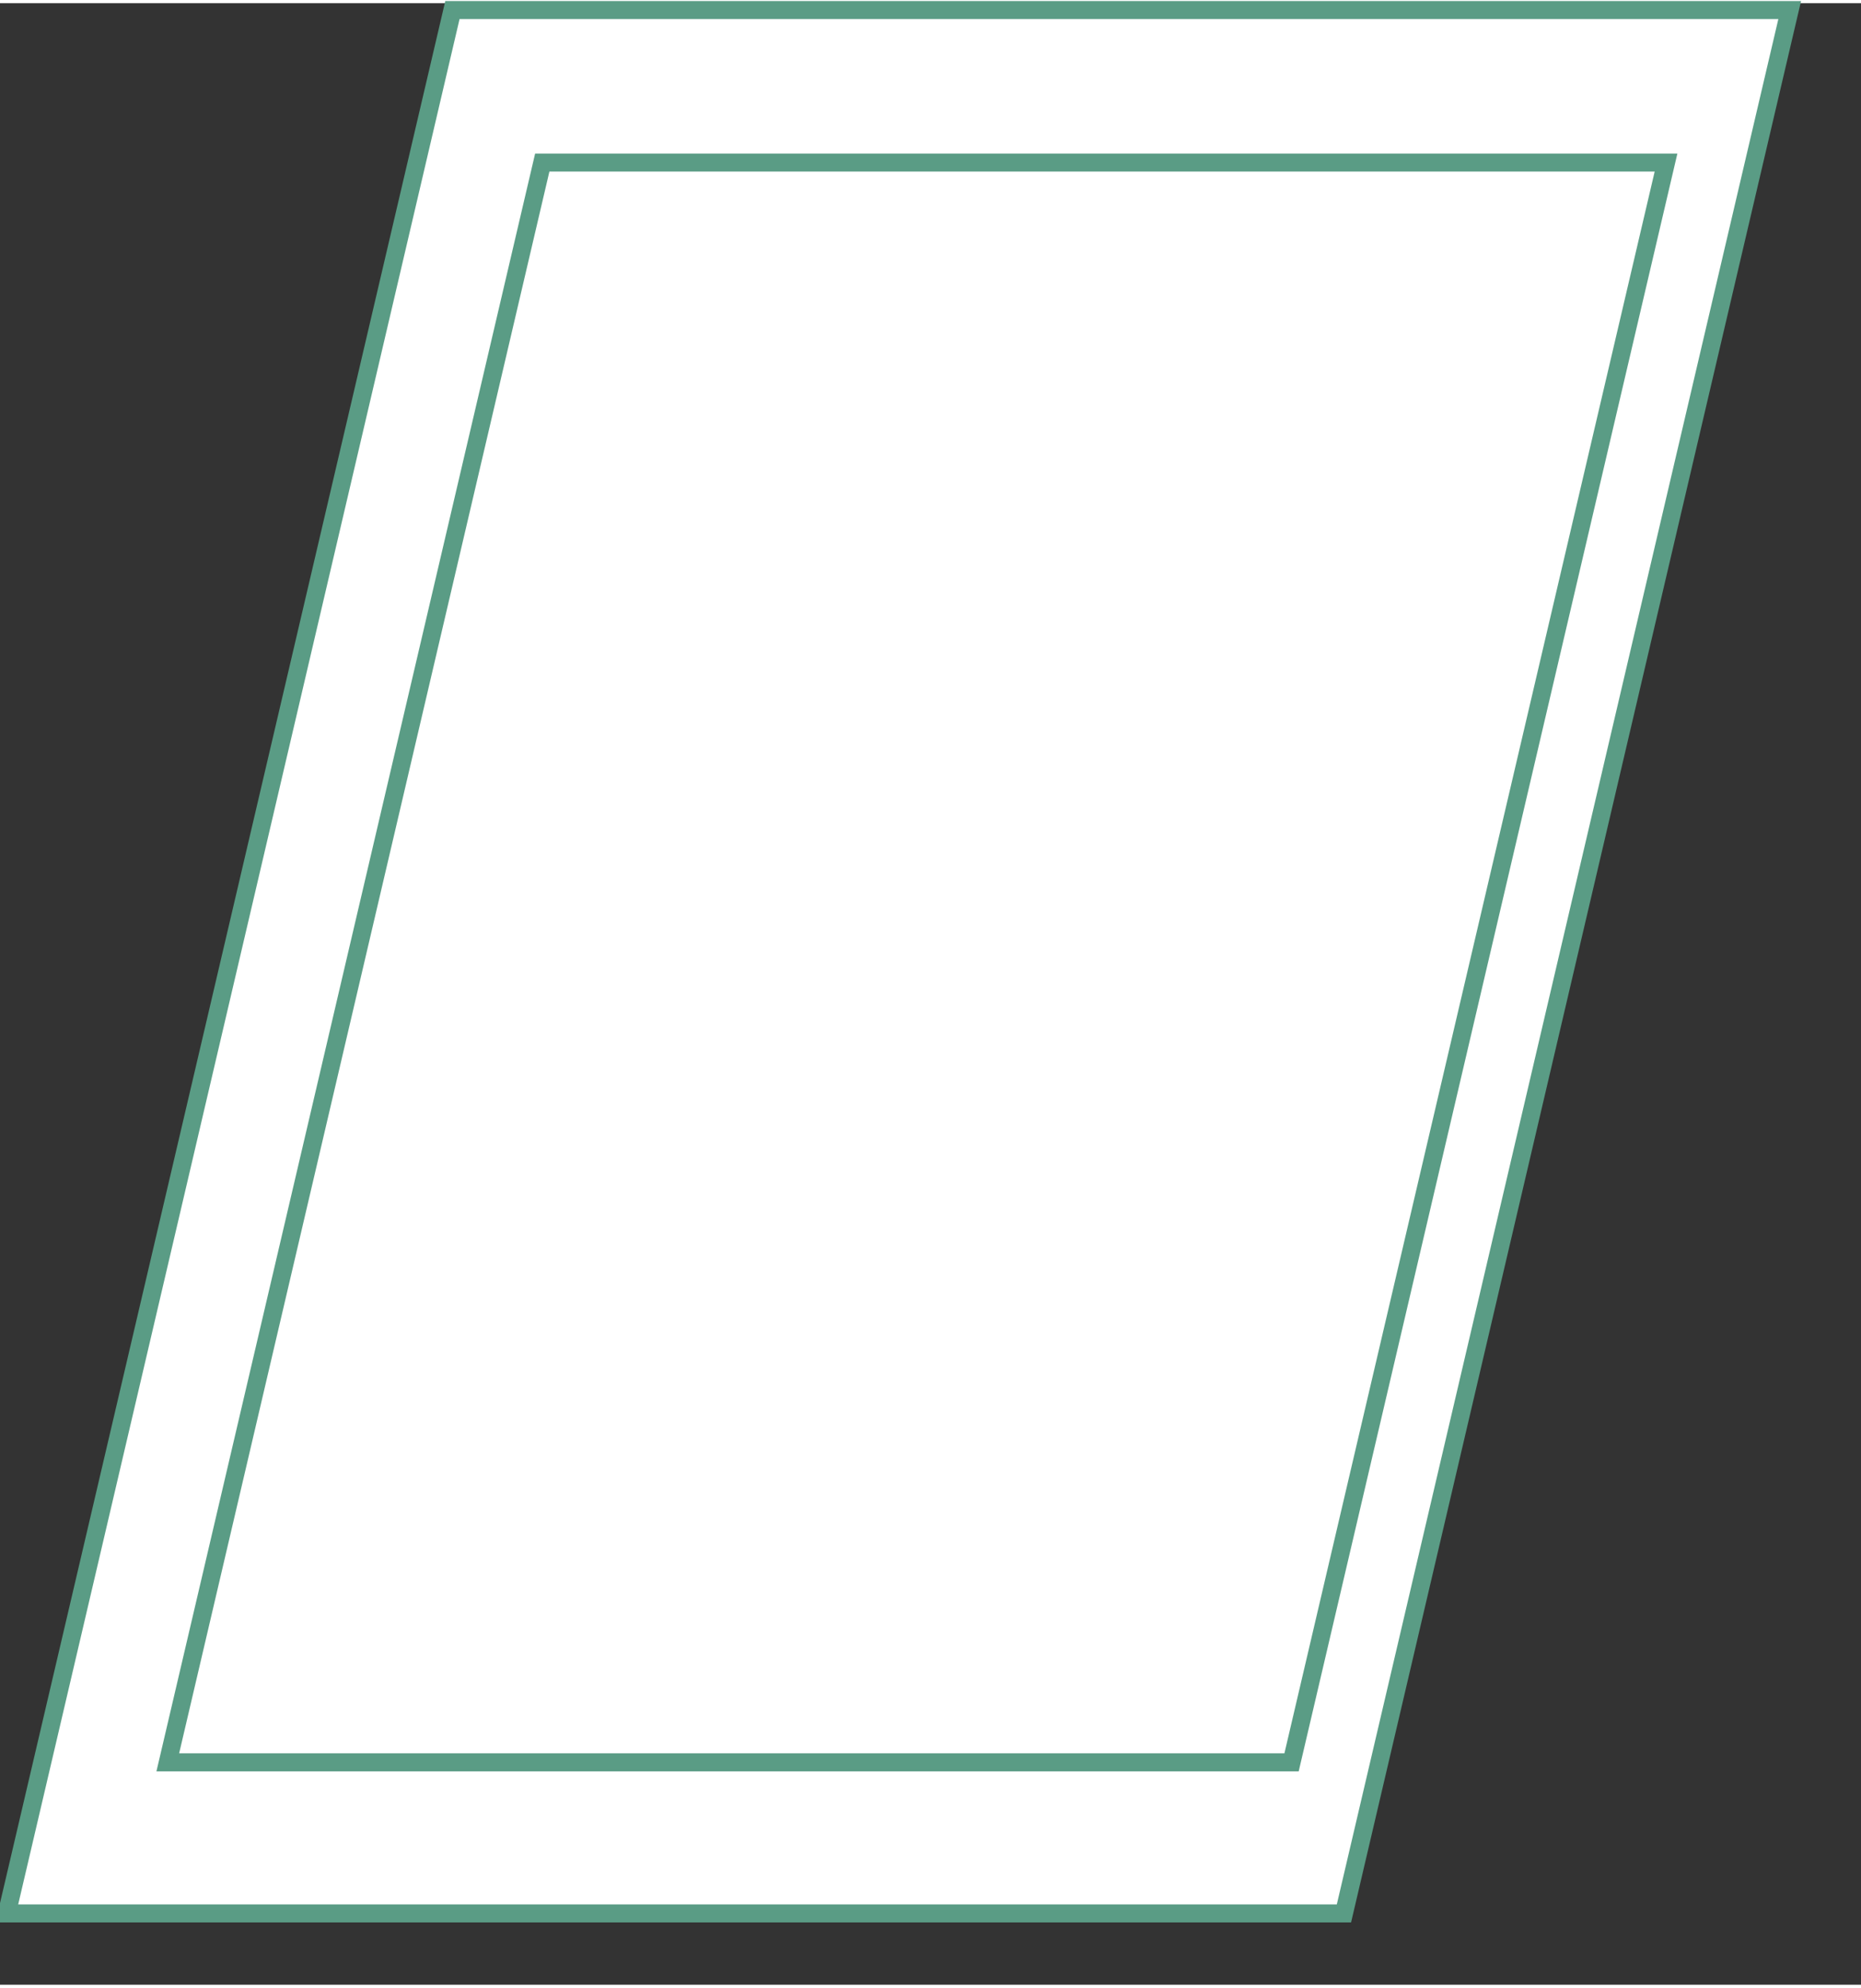
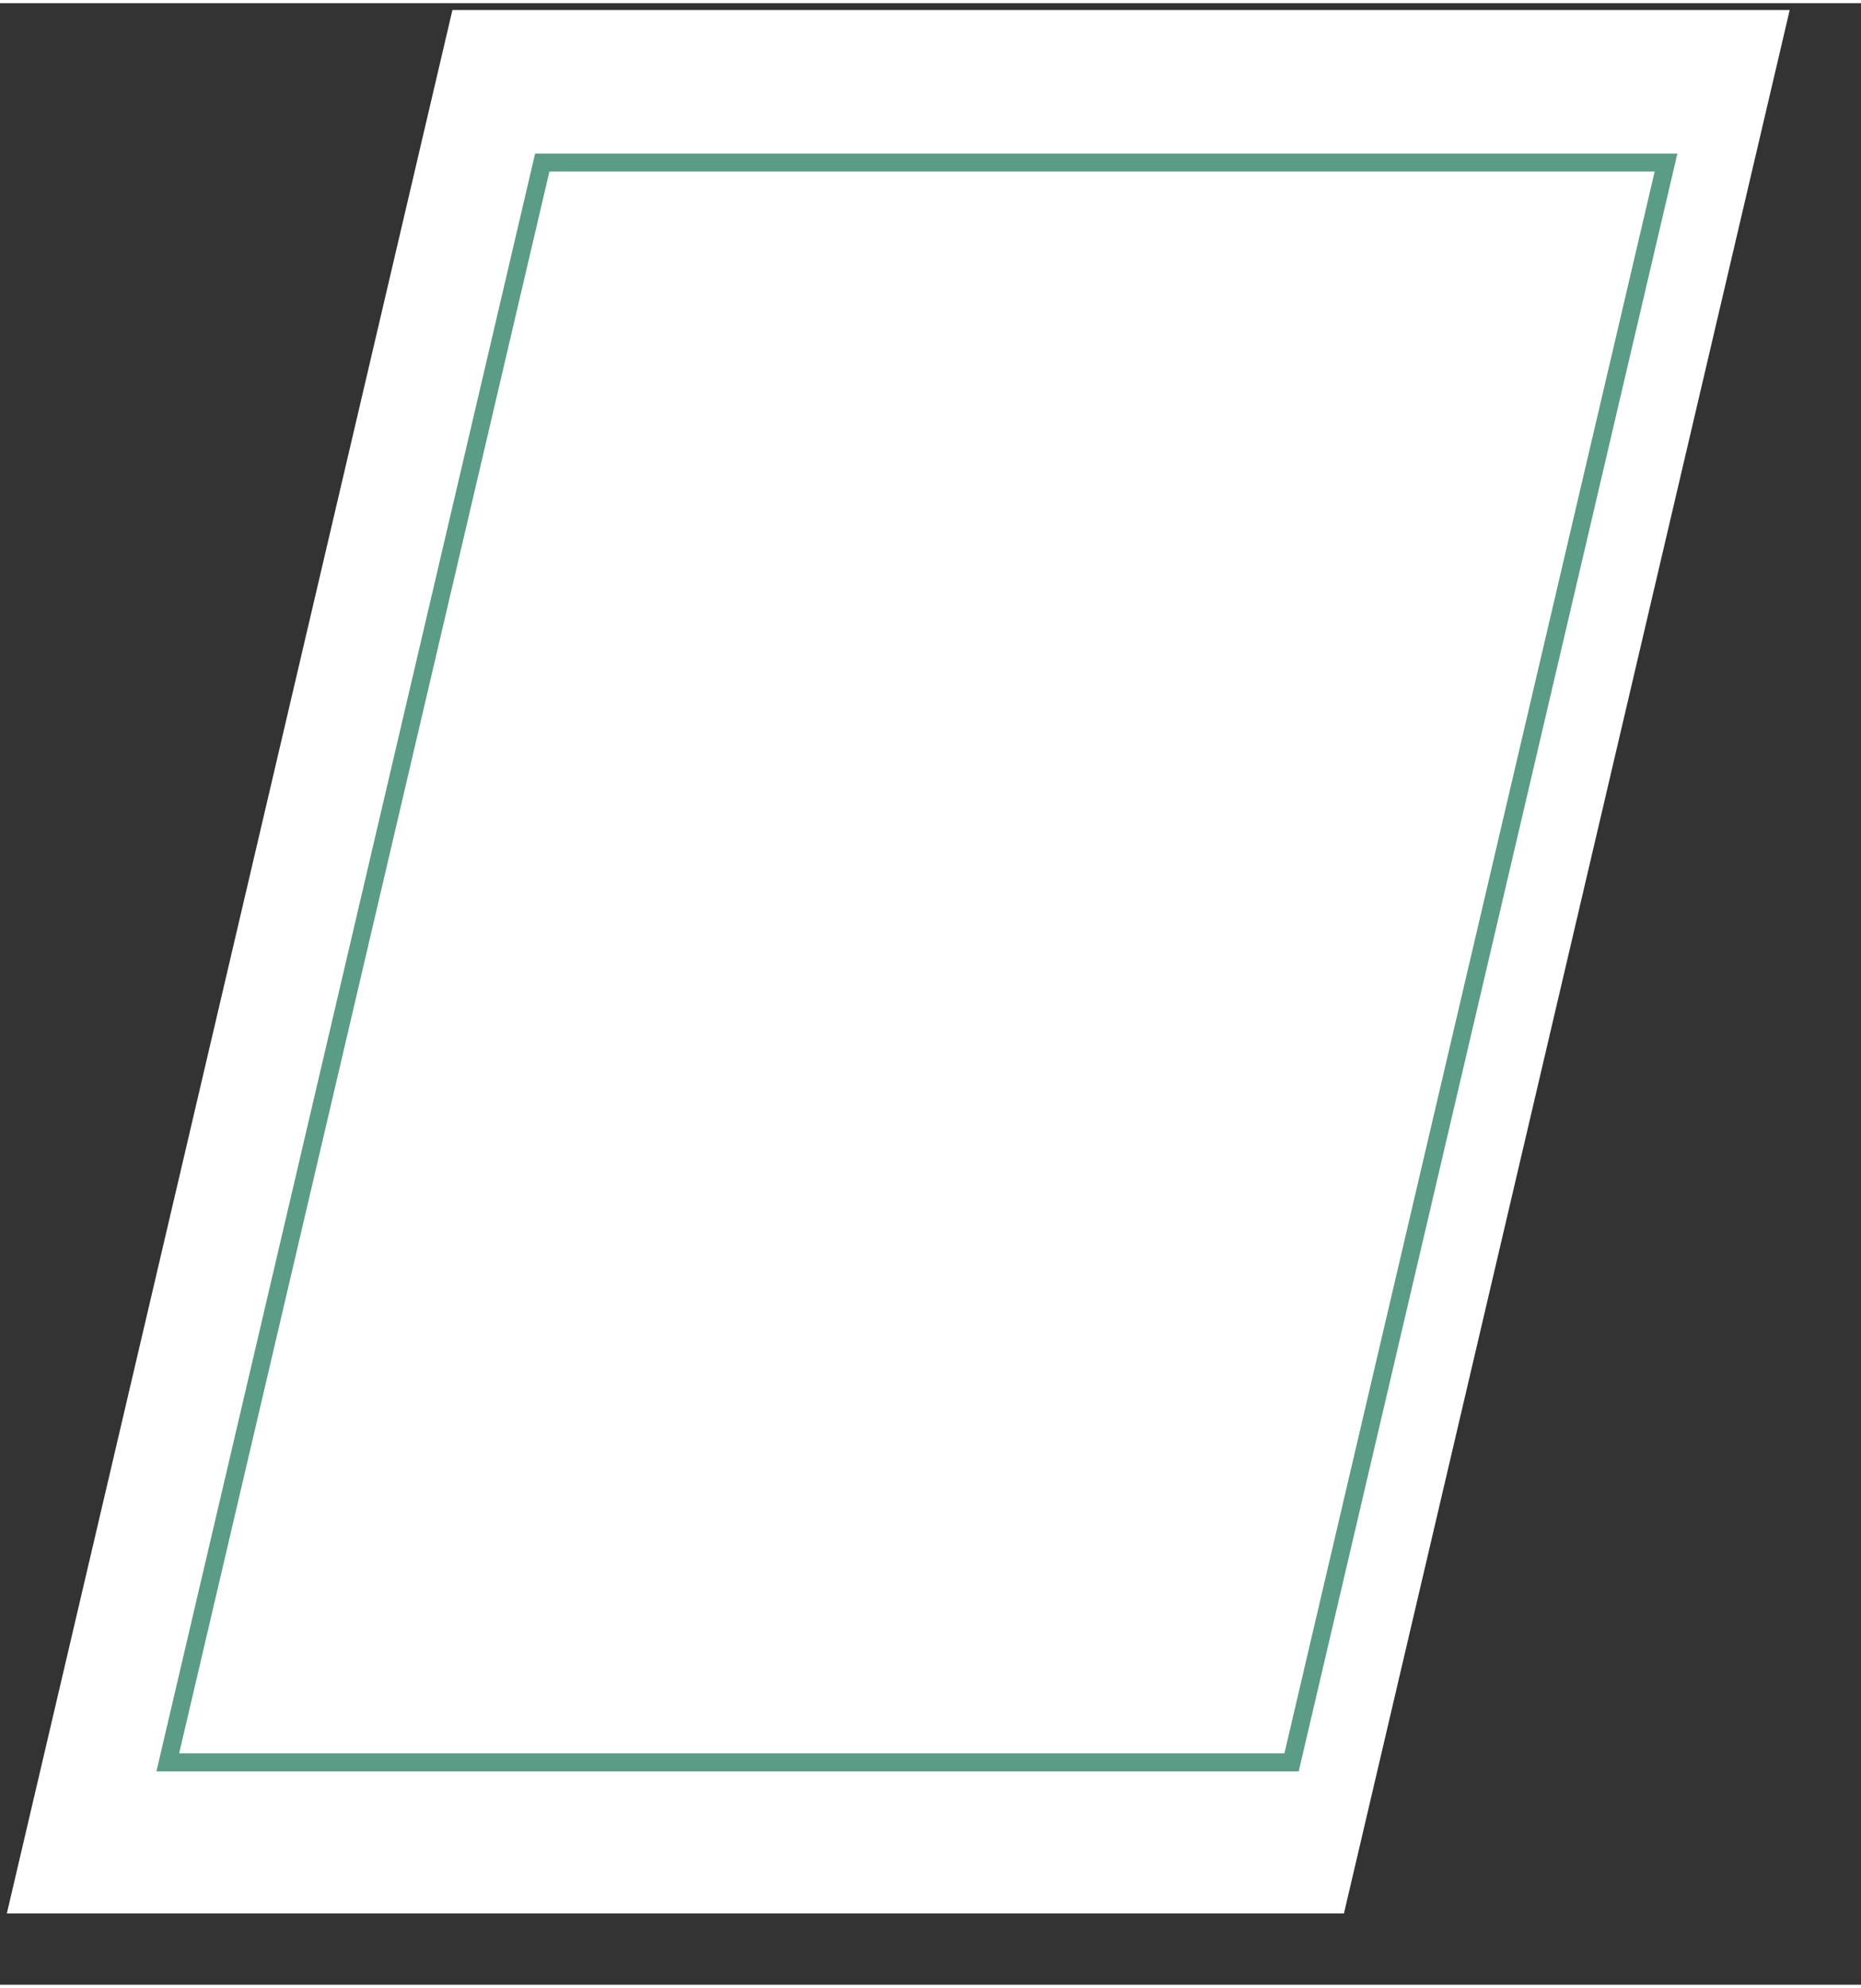
<svg xmlns="http://www.w3.org/2000/svg" height="110" stroke="#000" stroke-linecap="square" stroke-miterlimit="10" viewBox="0 0 103.37 110.04" width="103">
  <rect x="0" y="0" width="103.37" height="110.04" fill="#333333" stroke="none" />
  <g>
    <g fill="#fff" stroke="#fff">
      <path d="M.38 106.08L25.13.38H99.41L74.65 106.08Z" stroke="none" />
-       <path d="M.38 106.08L25.13.38H99.41L74.65 106.08Z" fill="none" stroke="#5A9C85" />
      <path d="M9.32 97.69L30.12 8.85H92.54L71.74 97.69Z" stroke="none" />
      <path d="M9.32 97.69L30.12 8.85H92.54L71.74 97.69Z" fill="none" stroke="#5A9C85" />
    </g>
  </g>
</svg>